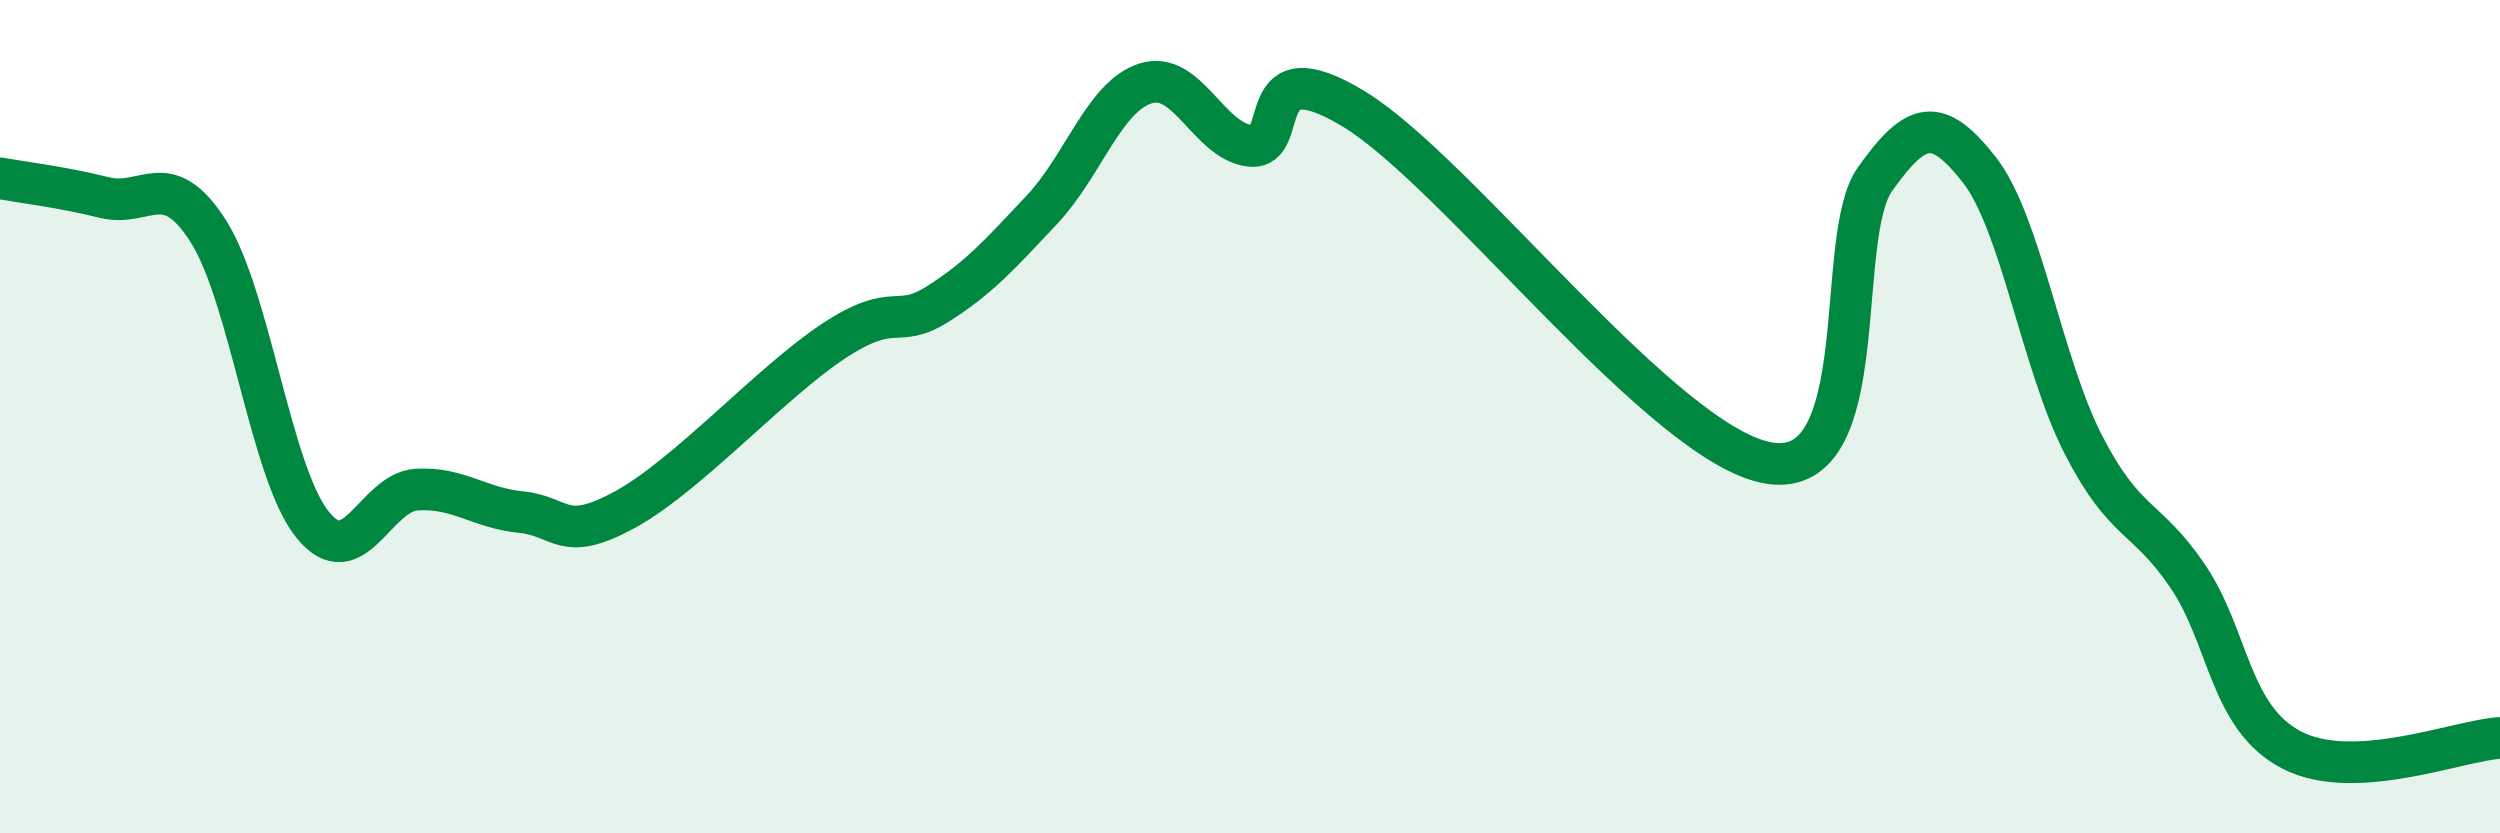
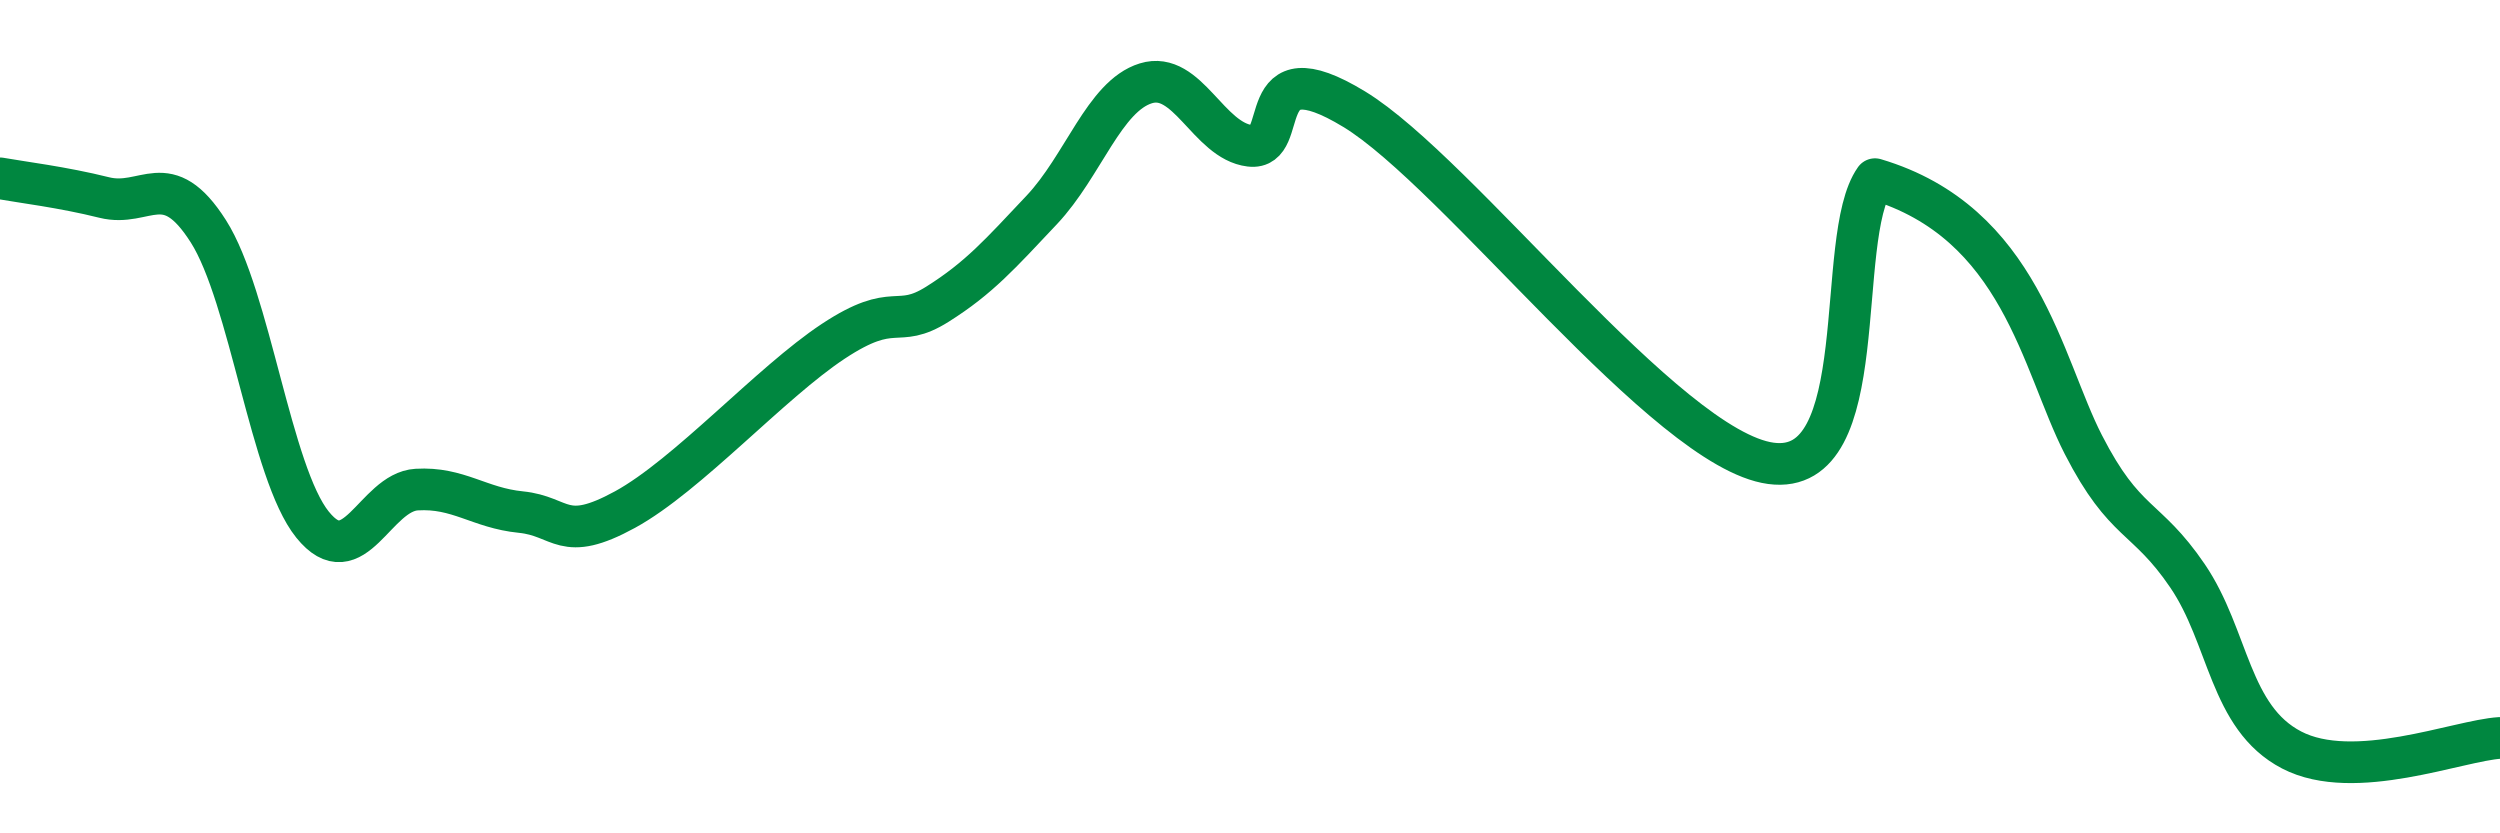
<svg xmlns="http://www.w3.org/2000/svg" width="60" height="20" viewBox="0 0 60 20">
-   <path d="M 0,4.28 C 0.5,4.37 1.5,4.49 2.5,4.74 C 3.5,4.99 4,3.98 5,5.55 C 6,7.12 6.5,11.35 7.5,12.59 C 8.5,13.83 9,11.81 10,11.75 C 11,11.69 11.5,12.19 12.5,12.29 C 13.5,12.39 13.5,13.05 15,12.23 C 16.5,11.41 18.5,9.18 20,8.19 C 21.5,7.2 21.5,7.93 22.5,7.3 C 23.5,6.67 24,6.1 25,5.04 C 26,3.98 26.5,2.31 27.5,2 C 28.5,1.69 29,3.38 30,3.5 C 31,3.62 30,1.1 32.5,2.62 C 35,4.14 40,10.78 42.5,11.12 C 45,11.46 44,5.71 45,4.3 C 46,2.89 46.5,2.8 47.5,4.07 C 48.5,5.34 49,8.72 50,10.67 C 51,12.62 51.5,12.35 52.5,13.82 C 53.5,15.29 53.5,17.22 55,18 C 56.5,18.78 59,17.77 60,17.71L60 20L0 20Z" fill="#008740" opacity="0.1" stroke-linecap="round" stroke-linejoin="round" />
-   <path d="M 0,4.28 C 0.5,4.37 1.5,4.49 2.5,4.74 C 3.5,4.99 4,3.98 5,5.55 C 6,7.12 6.5,11.35 7.5,12.59 C 8.5,13.83 9,11.81 10,11.75 C 11,11.69 11.5,12.19 12.5,12.29 C 13.5,12.39 13.5,13.05 15,12.23 C 16.5,11.41 18.5,9.18 20,8.19 C 21.5,7.2 21.5,7.93 22.5,7.3 C 23.5,6.67 24,6.1 25,5.04 C 26,3.98 26.5,2.31 27.5,2 C 28.5,1.69 29,3.38 30,3.5 C 31,3.62 30,1.1 32.5,2.62 C 35,4.14 40,10.78 42.5,11.12 C 45,11.46 44,5.71 45,4.3 C 46,2.89 46.5,2.8 47.5,4.07 C 48.5,5.34 49,8.72 50,10.67 C 51,12.62 51.5,12.35 52.5,13.82 C 53.5,15.29 53.5,17.22 55,18 C 56.5,18.78 59,17.77 60,17.71" stroke="#008740" stroke-width="1" fill="none" stroke-linecap="round" stroke-linejoin="round" />
+   <path d="M 0,4.28 C 0.5,4.37 1.5,4.49 2.5,4.74 C 3.5,4.99 4,3.98 5,5.55 C 6,7.12 6.5,11.35 7.5,12.59 C 8.5,13.83 9,11.81 10,11.75 C 11,11.69 11.5,12.19 12.5,12.29 C 13.5,12.39 13.5,13.05 15,12.23 C 16.5,11.41 18.5,9.18 20,8.19 C 21.5,7.2 21.5,7.93 22.5,7.3 C 23.5,6.67 24,6.1 25,5.04 C 26,3.98 26.5,2.31 27.5,2 C 28.5,1.69 29,3.38 30,3.5 C 31,3.62 30,1.1 32.5,2.62 C 35,4.14 40,10.78 42.5,11.12 C 45,11.46 44,5.71 45,4.3 C 48.5,5.34 49,8.72 50,10.67 C 51,12.62 51.5,12.35 52.5,13.82 C 53.5,15.29 53.5,17.22 55,18 C 56.5,18.78 59,17.77 60,17.71" stroke="#008740" stroke-width="1" fill="none" stroke-linecap="round" stroke-linejoin="round" />
</svg>